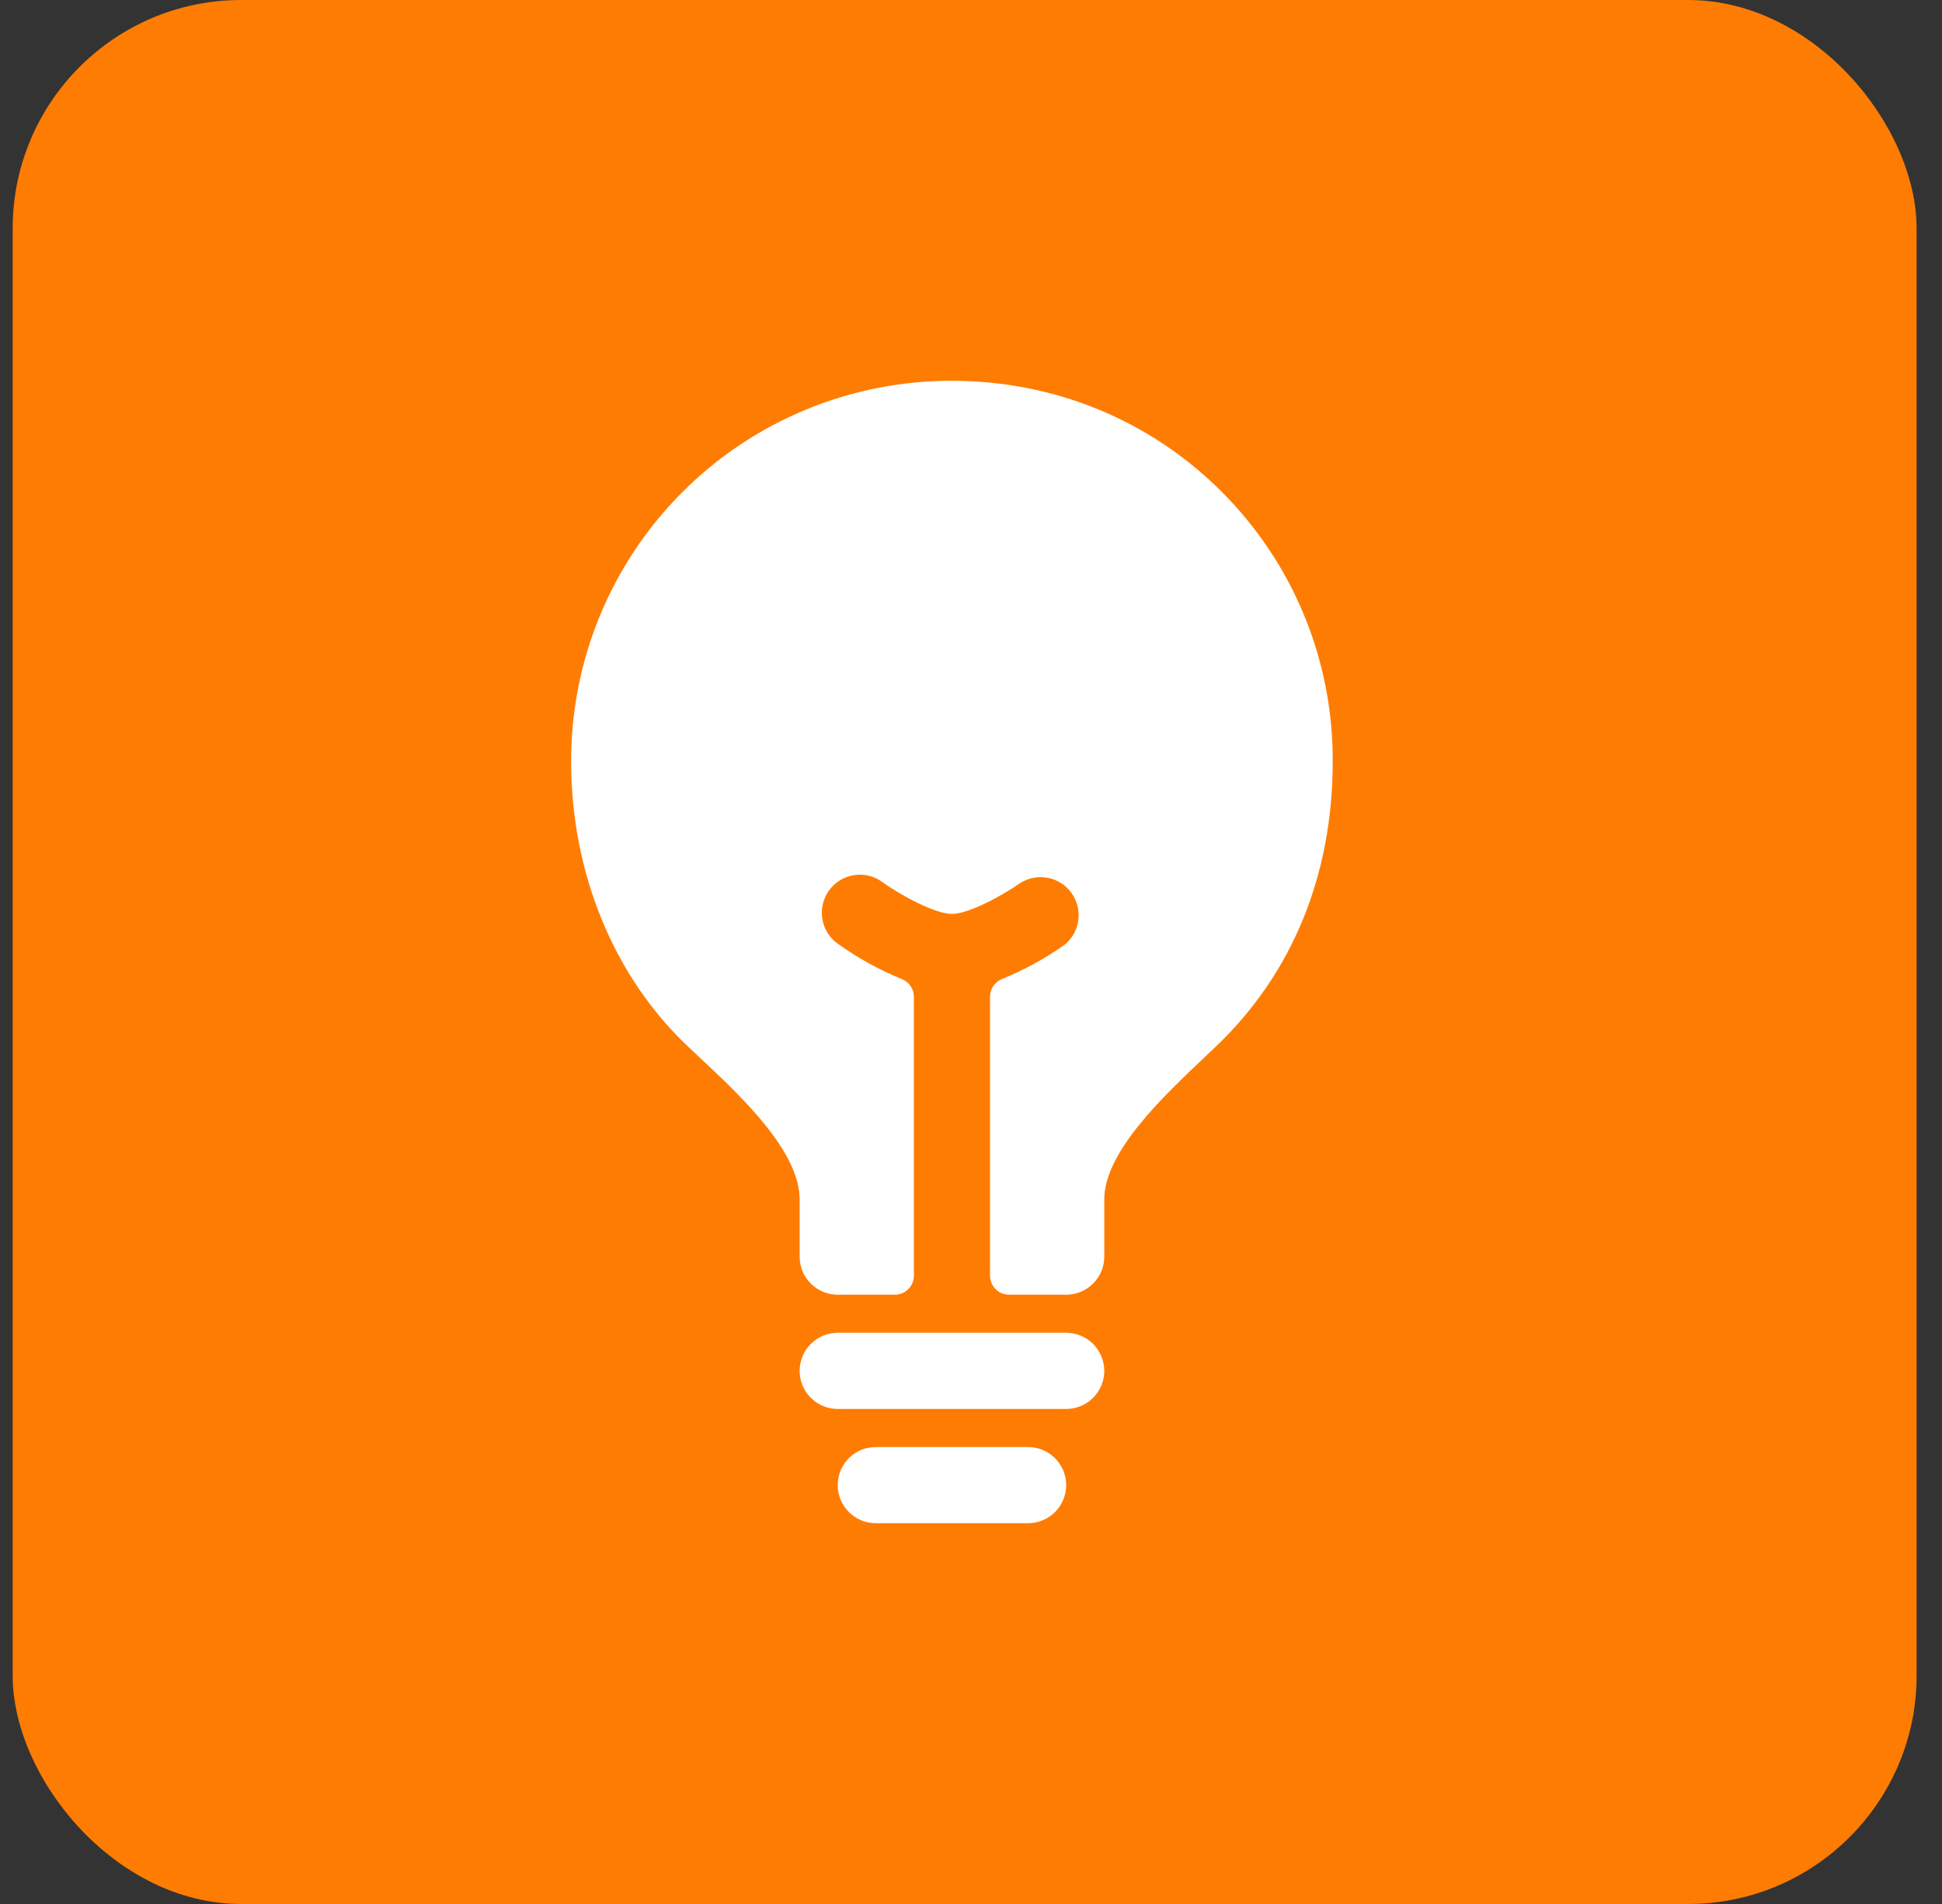
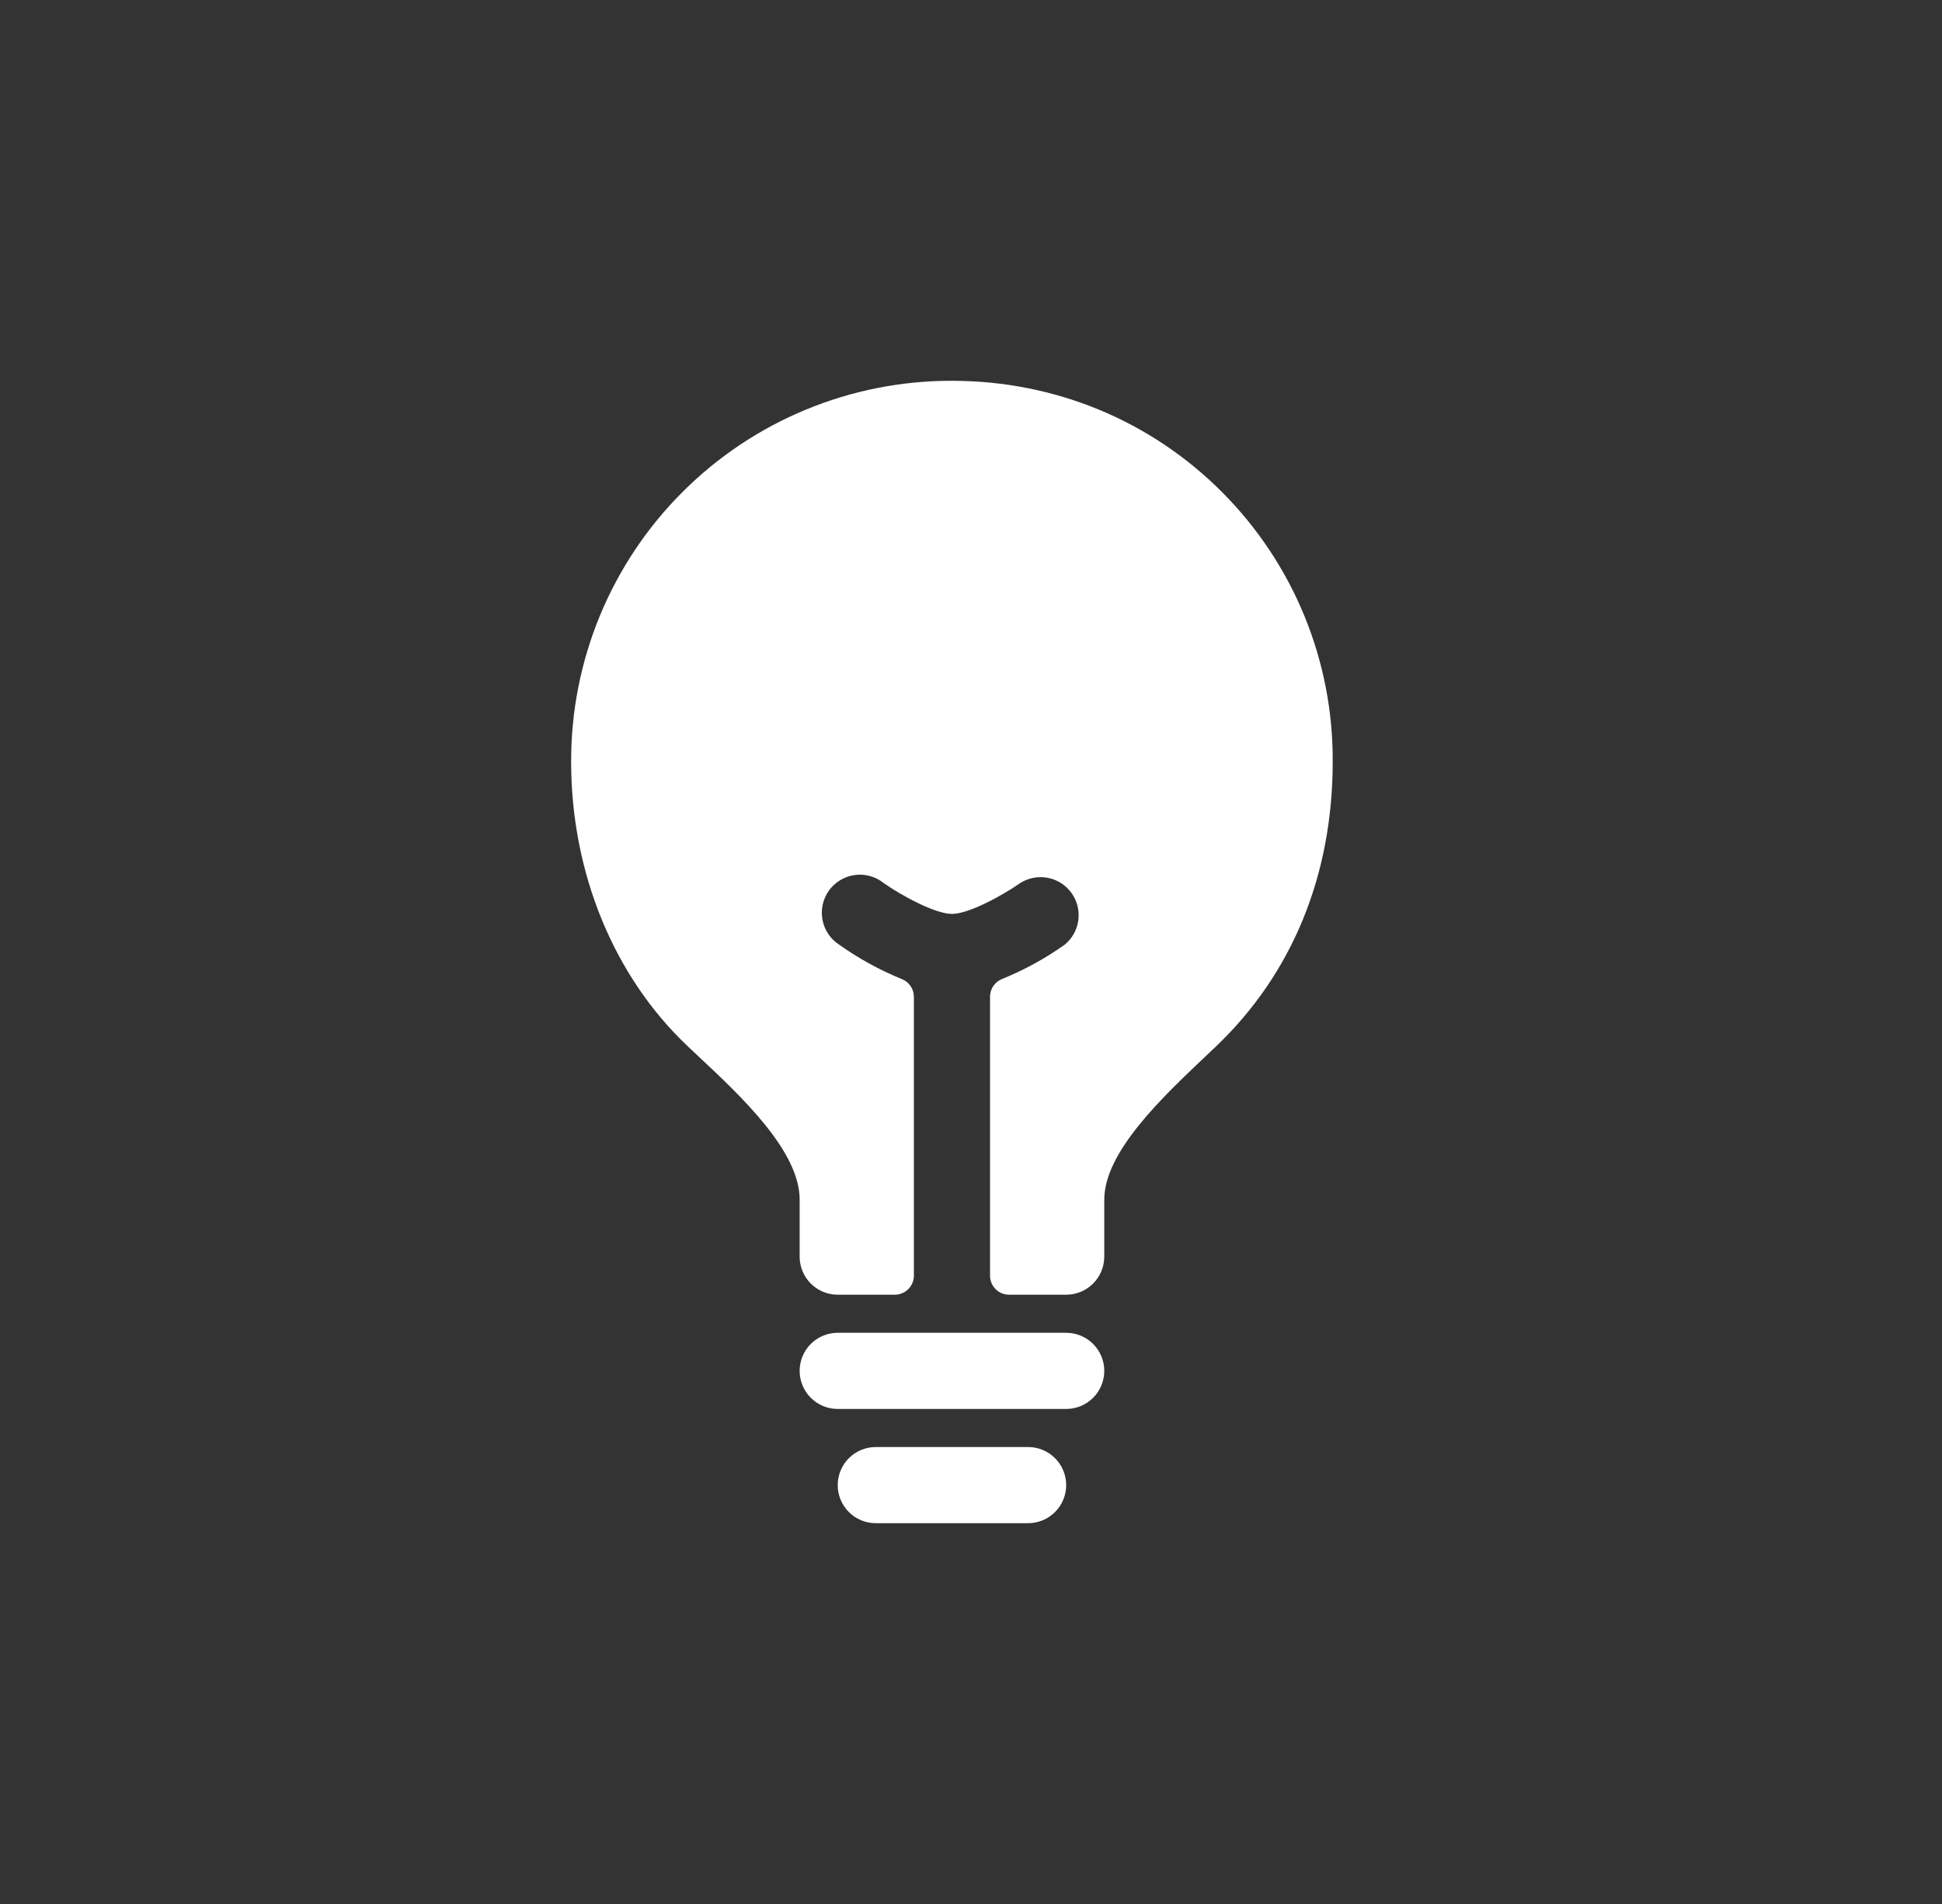
<svg xmlns="http://www.w3.org/2000/svg" width="51" height="50" viewBox="0 0 51 50" fill="none">
  <rect x="0" y="0" width="51" height="50" fill="#333333" stroke="none" />
-   <rect x="0.333" width="50" height="50" rx="6" fill="#FF7C03" />
  <path d="M27 38H23C22.734 38 22.48 38.105 22.292 38.293C22.105 38.48 22 38.735 22 39C22 39.265 22.105 39.52 22.292 39.707C22.48 39.895 22.734 40 23 40H27C27.265 40 27.519 39.895 27.707 39.707C27.894 39.52 28 39.265 28 39C28 38.735 27.894 38.48 27.707 38.293C27.519 38.105 27.265 38 27 38ZM28 35H22C21.734 35 21.48 35.105 21.292 35.293C21.105 35.48 21 35.735 21 36C21 36.265 21.105 36.52 21.292 36.707C21.48 36.895 21.734 37 22 37H28C28.265 37 28.519 36.895 28.707 36.707C28.894 36.52 29 36.265 29 36C29 35.735 28.894 35.48 28.707 35.293C28.519 35.105 28.265 35 28 35ZM32.088 12.918C30.209 11.036 27.691 10 25 10C23.685 9.997 22.384 10.253 21.169 10.755C19.954 11.256 18.851 11.993 17.922 12.922C16.992 13.851 16.256 14.955 15.754 16.169C15.253 17.384 14.996 18.686 14.999 20C14.999 22.914 16.116 25.639 18.062 27.477L18.334 27.733C19.46 28.786 21 30.227 21 31.5V33C21 33.265 21.105 33.52 21.292 33.707C21.48 33.895 21.734 34 22 34H23.5C23.632 34 23.759 33.947 23.853 33.854C23.947 33.76 24 33.633 24 33.5V26.176C24 26.075 23.969 25.976 23.912 25.893C23.855 25.81 23.773 25.746 23.679 25.709C23.102 25.474 22.553 25.173 22.044 24.812C21.93 24.739 21.831 24.644 21.755 24.532C21.679 24.419 21.626 24.293 21.6 24.16C21.575 24.026 21.576 23.889 21.605 23.757C21.634 23.624 21.69 23.499 21.768 23.388C21.847 23.278 21.948 23.185 22.064 23.114C22.18 23.044 22.309 22.998 22.444 22.979C22.578 22.96 22.715 22.969 22.846 23.005C22.977 23.041 23.099 23.103 23.205 23.188C23.668 23.515 24.558 24 25 24C25.441 24 26.331 23.514 26.795 23.188C27.011 23.052 27.271 23.004 27.521 23.053C27.771 23.102 27.993 23.245 28.141 23.453C28.29 23.661 28.353 23.917 28.318 24.17C28.284 24.422 28.154 24.652 27.955 24.812C27.446 25.172 26.898 25.473 26.32 25.707C26.226 25.744 26.145 25.808 26.087 25.891C26.03 25.974 26 26.073 26 26.174V33.5C26 33.633 26.052 33.76 26.146 33.854C26.24 33.947 26.367 34 26.5 34H28C28.265 34 28.519 33.895 28.707 33.707C28.894 33.52 29 33.265 29 33V31.5C29 30.258 30.522 28.817 31.634 27.764L31.941 27.473C33.942 25.562 34.999 22.976 34.999 20C35.006 18.686 34.752 17.383 34.253 16.168C33.753 14.952 33.017 13.848 32.088 12.918Z" fill="white" />
</svg>